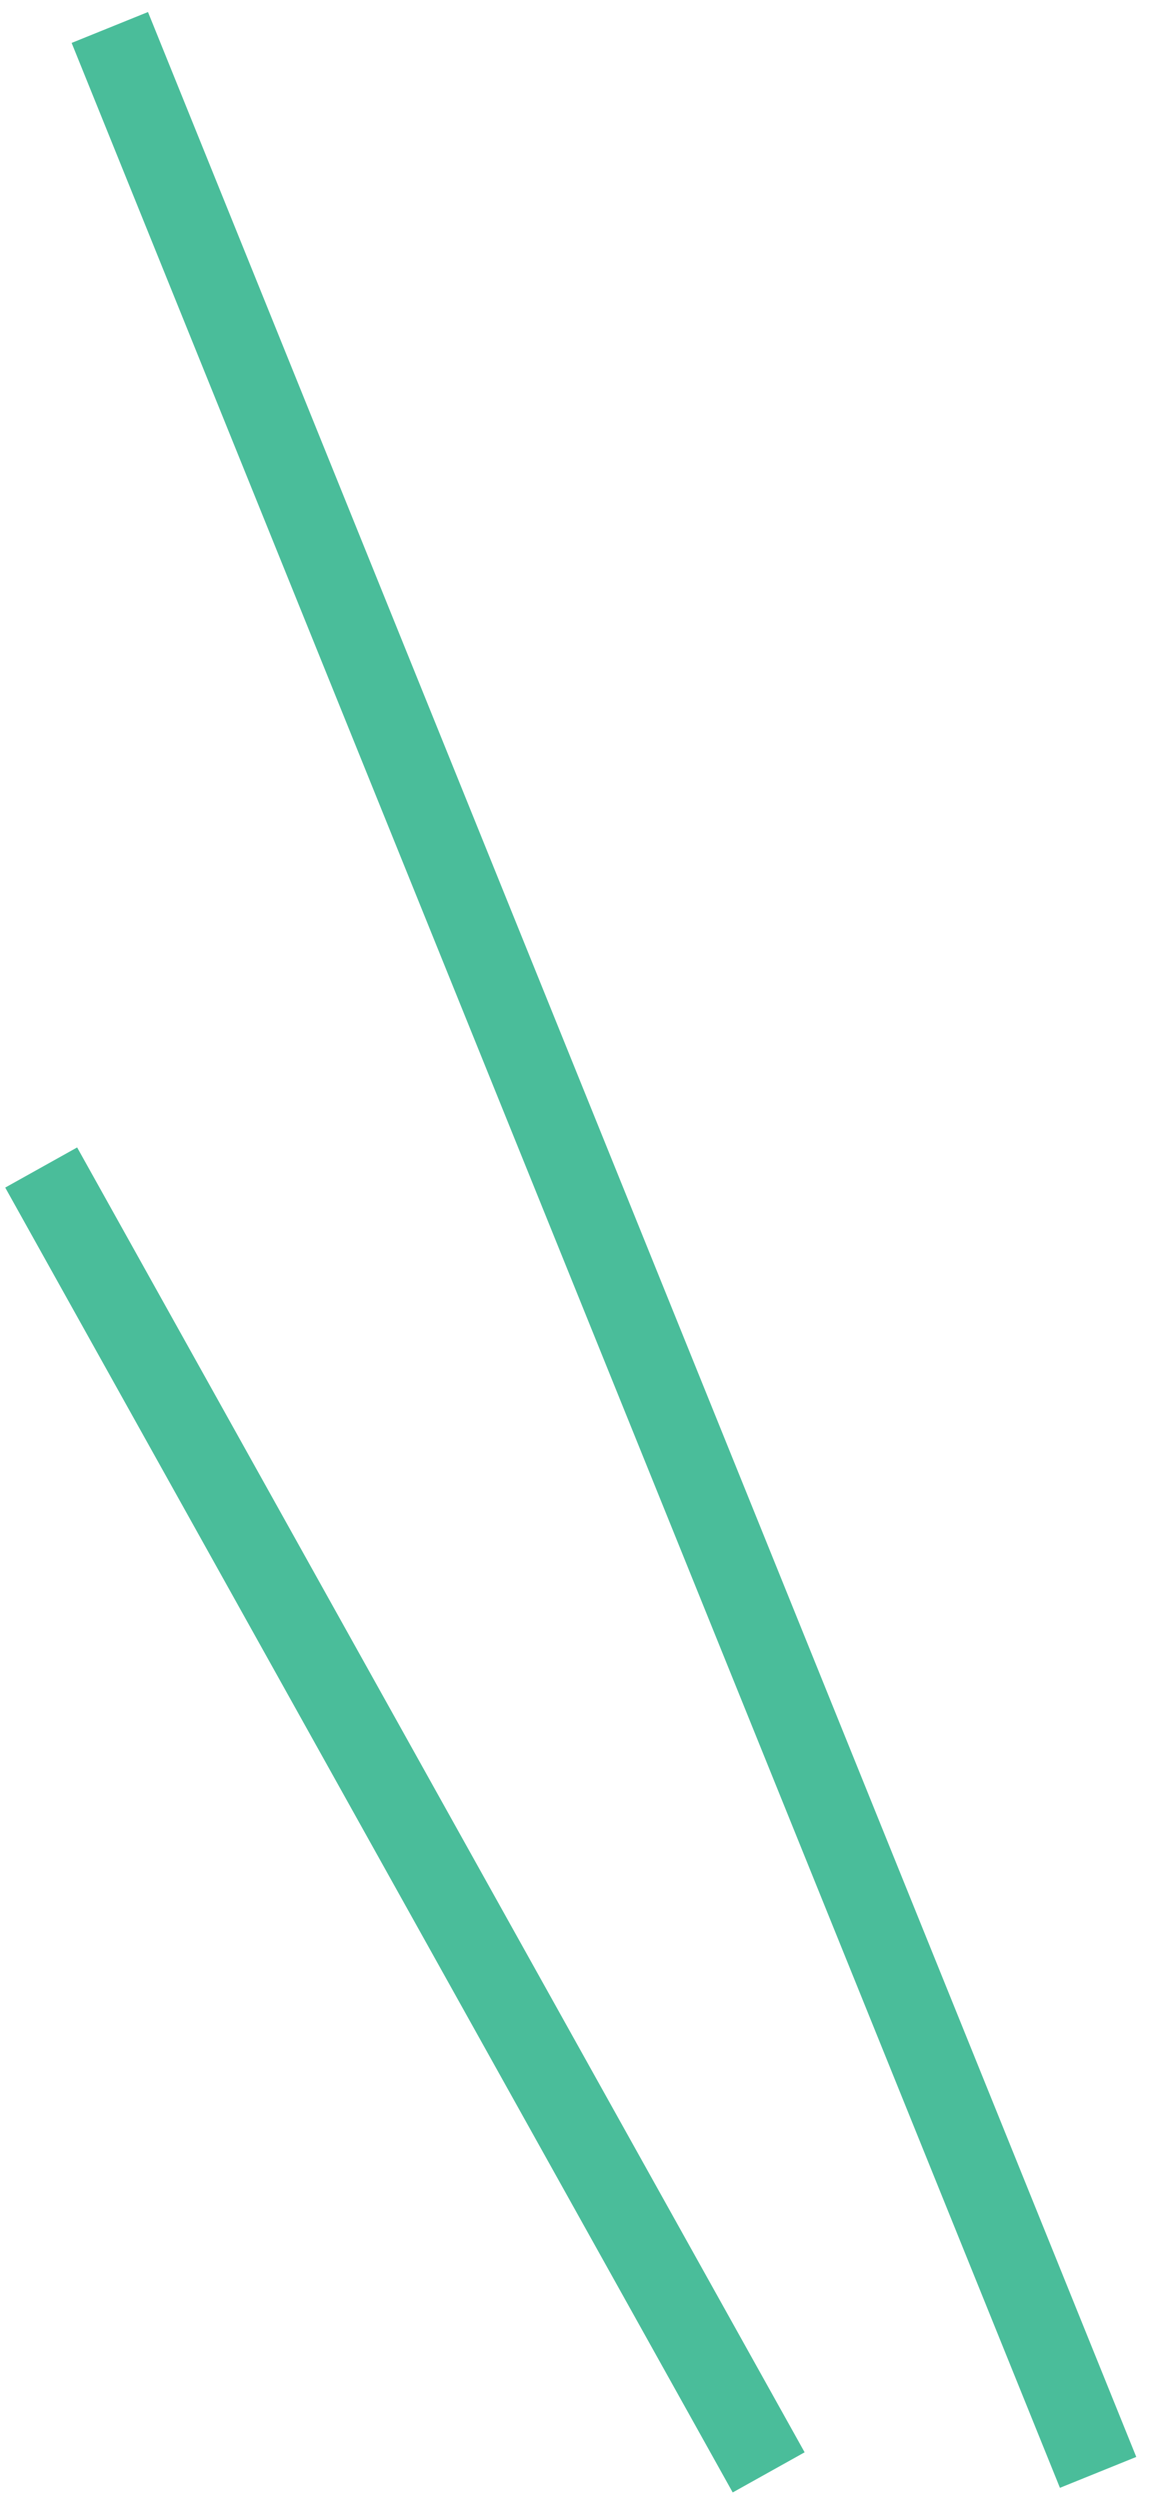
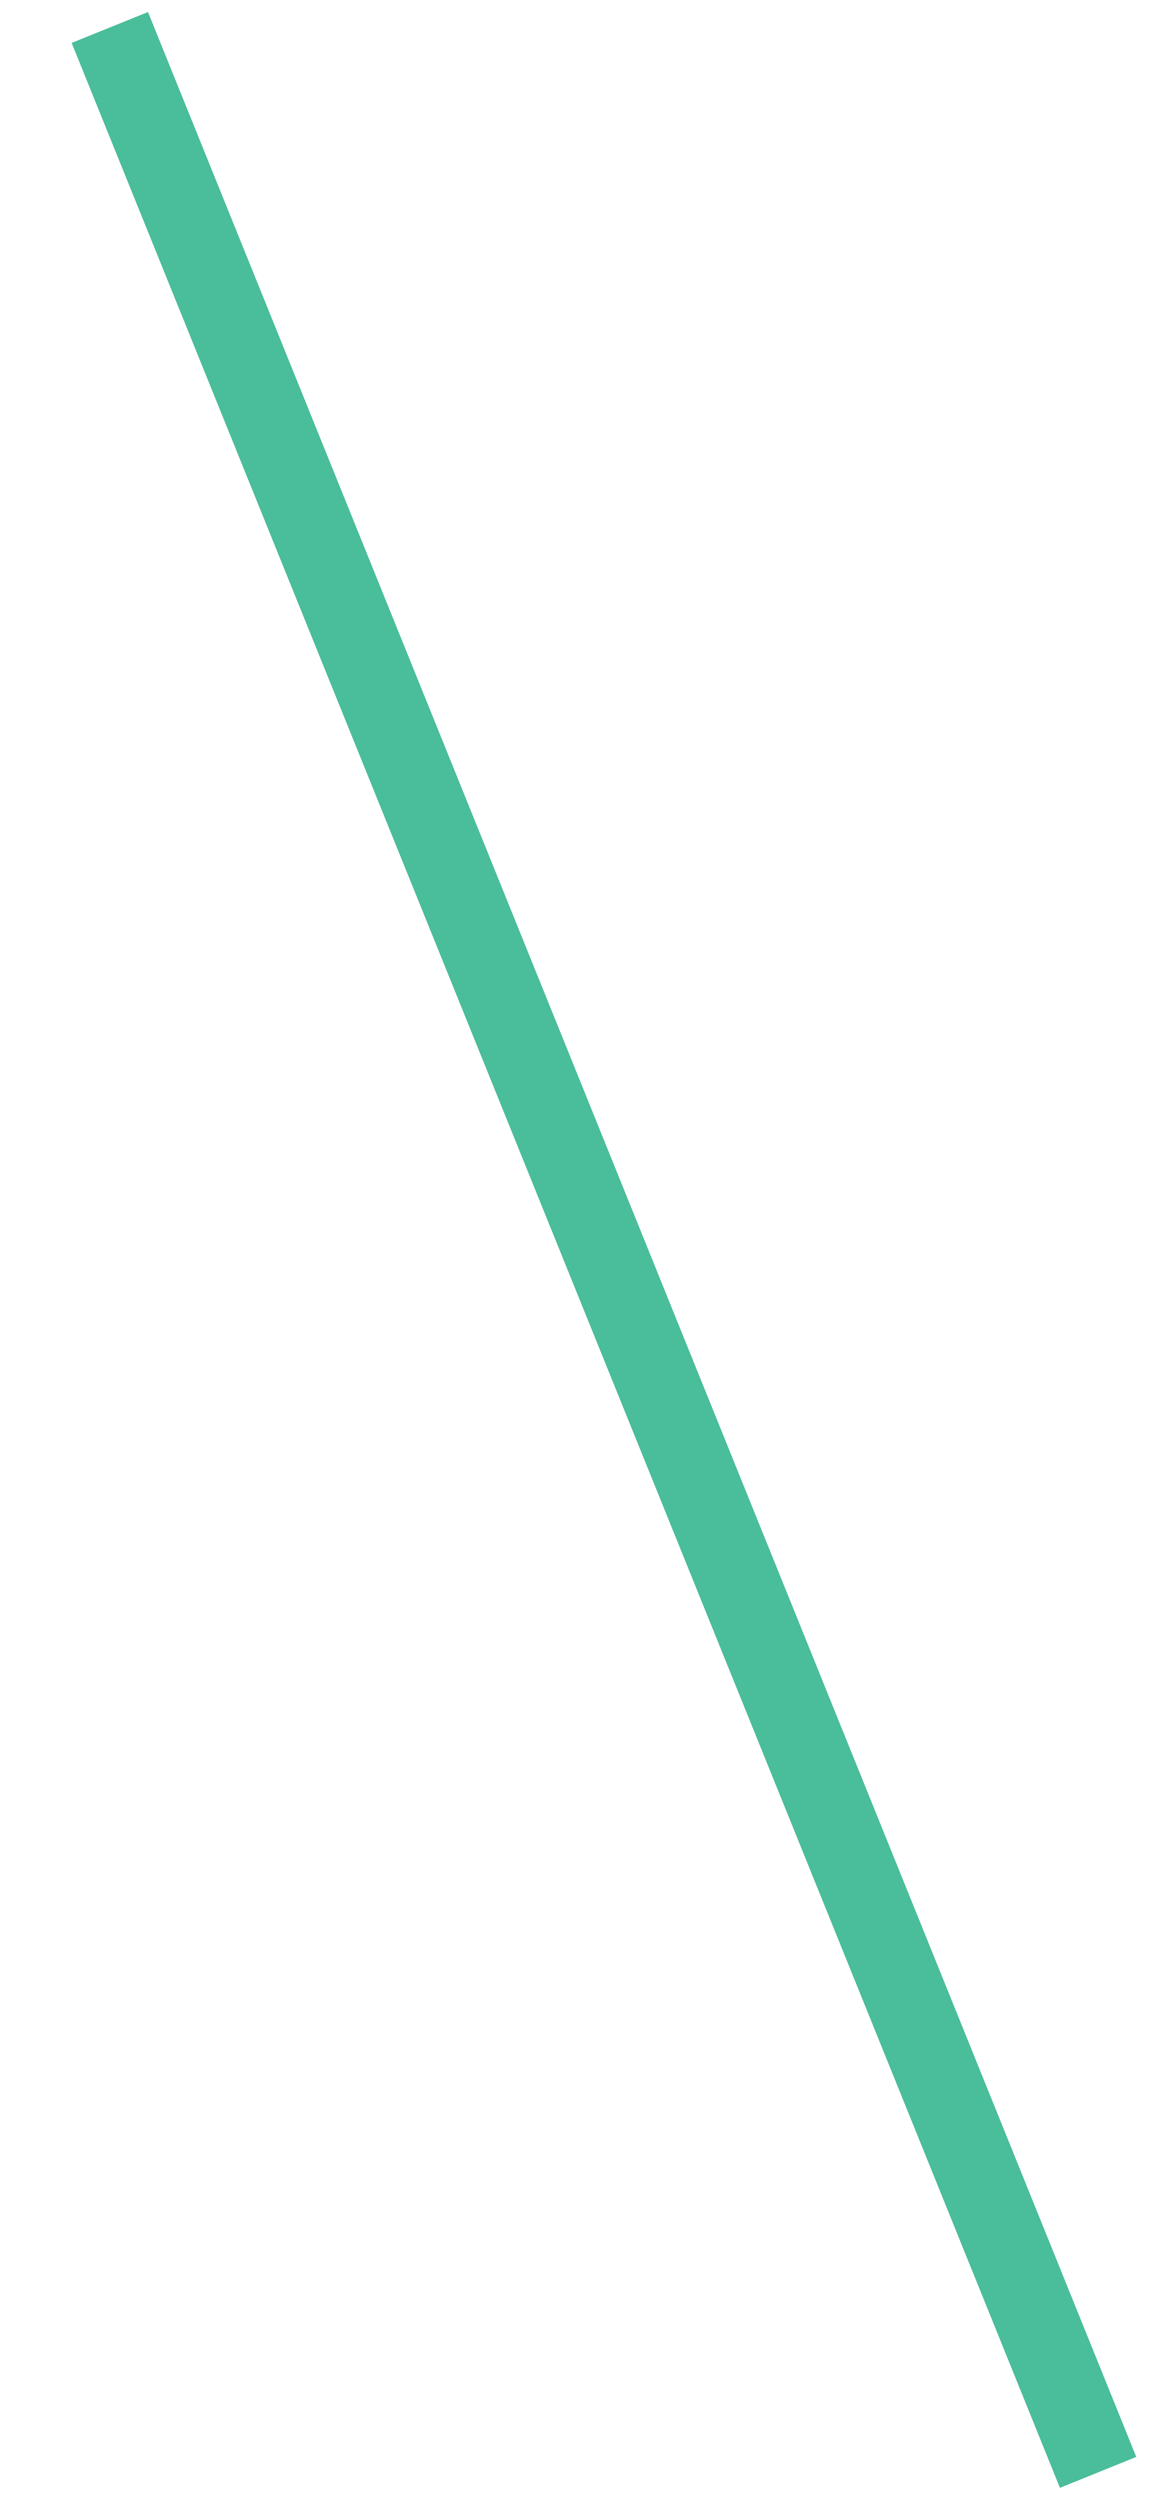
<svg xmlns="http://www.w3.org/2000/svg" width="42" height="91" viewBox="0 0 42 91" fill="none">
  <path d="M4 1L40 90" stroke="#4ABD9A" stroke-width="3" />
-   <path d="M1.5 42.5L28 90" stroke="#4ABD9A" stroke-width="3" />
</svg>